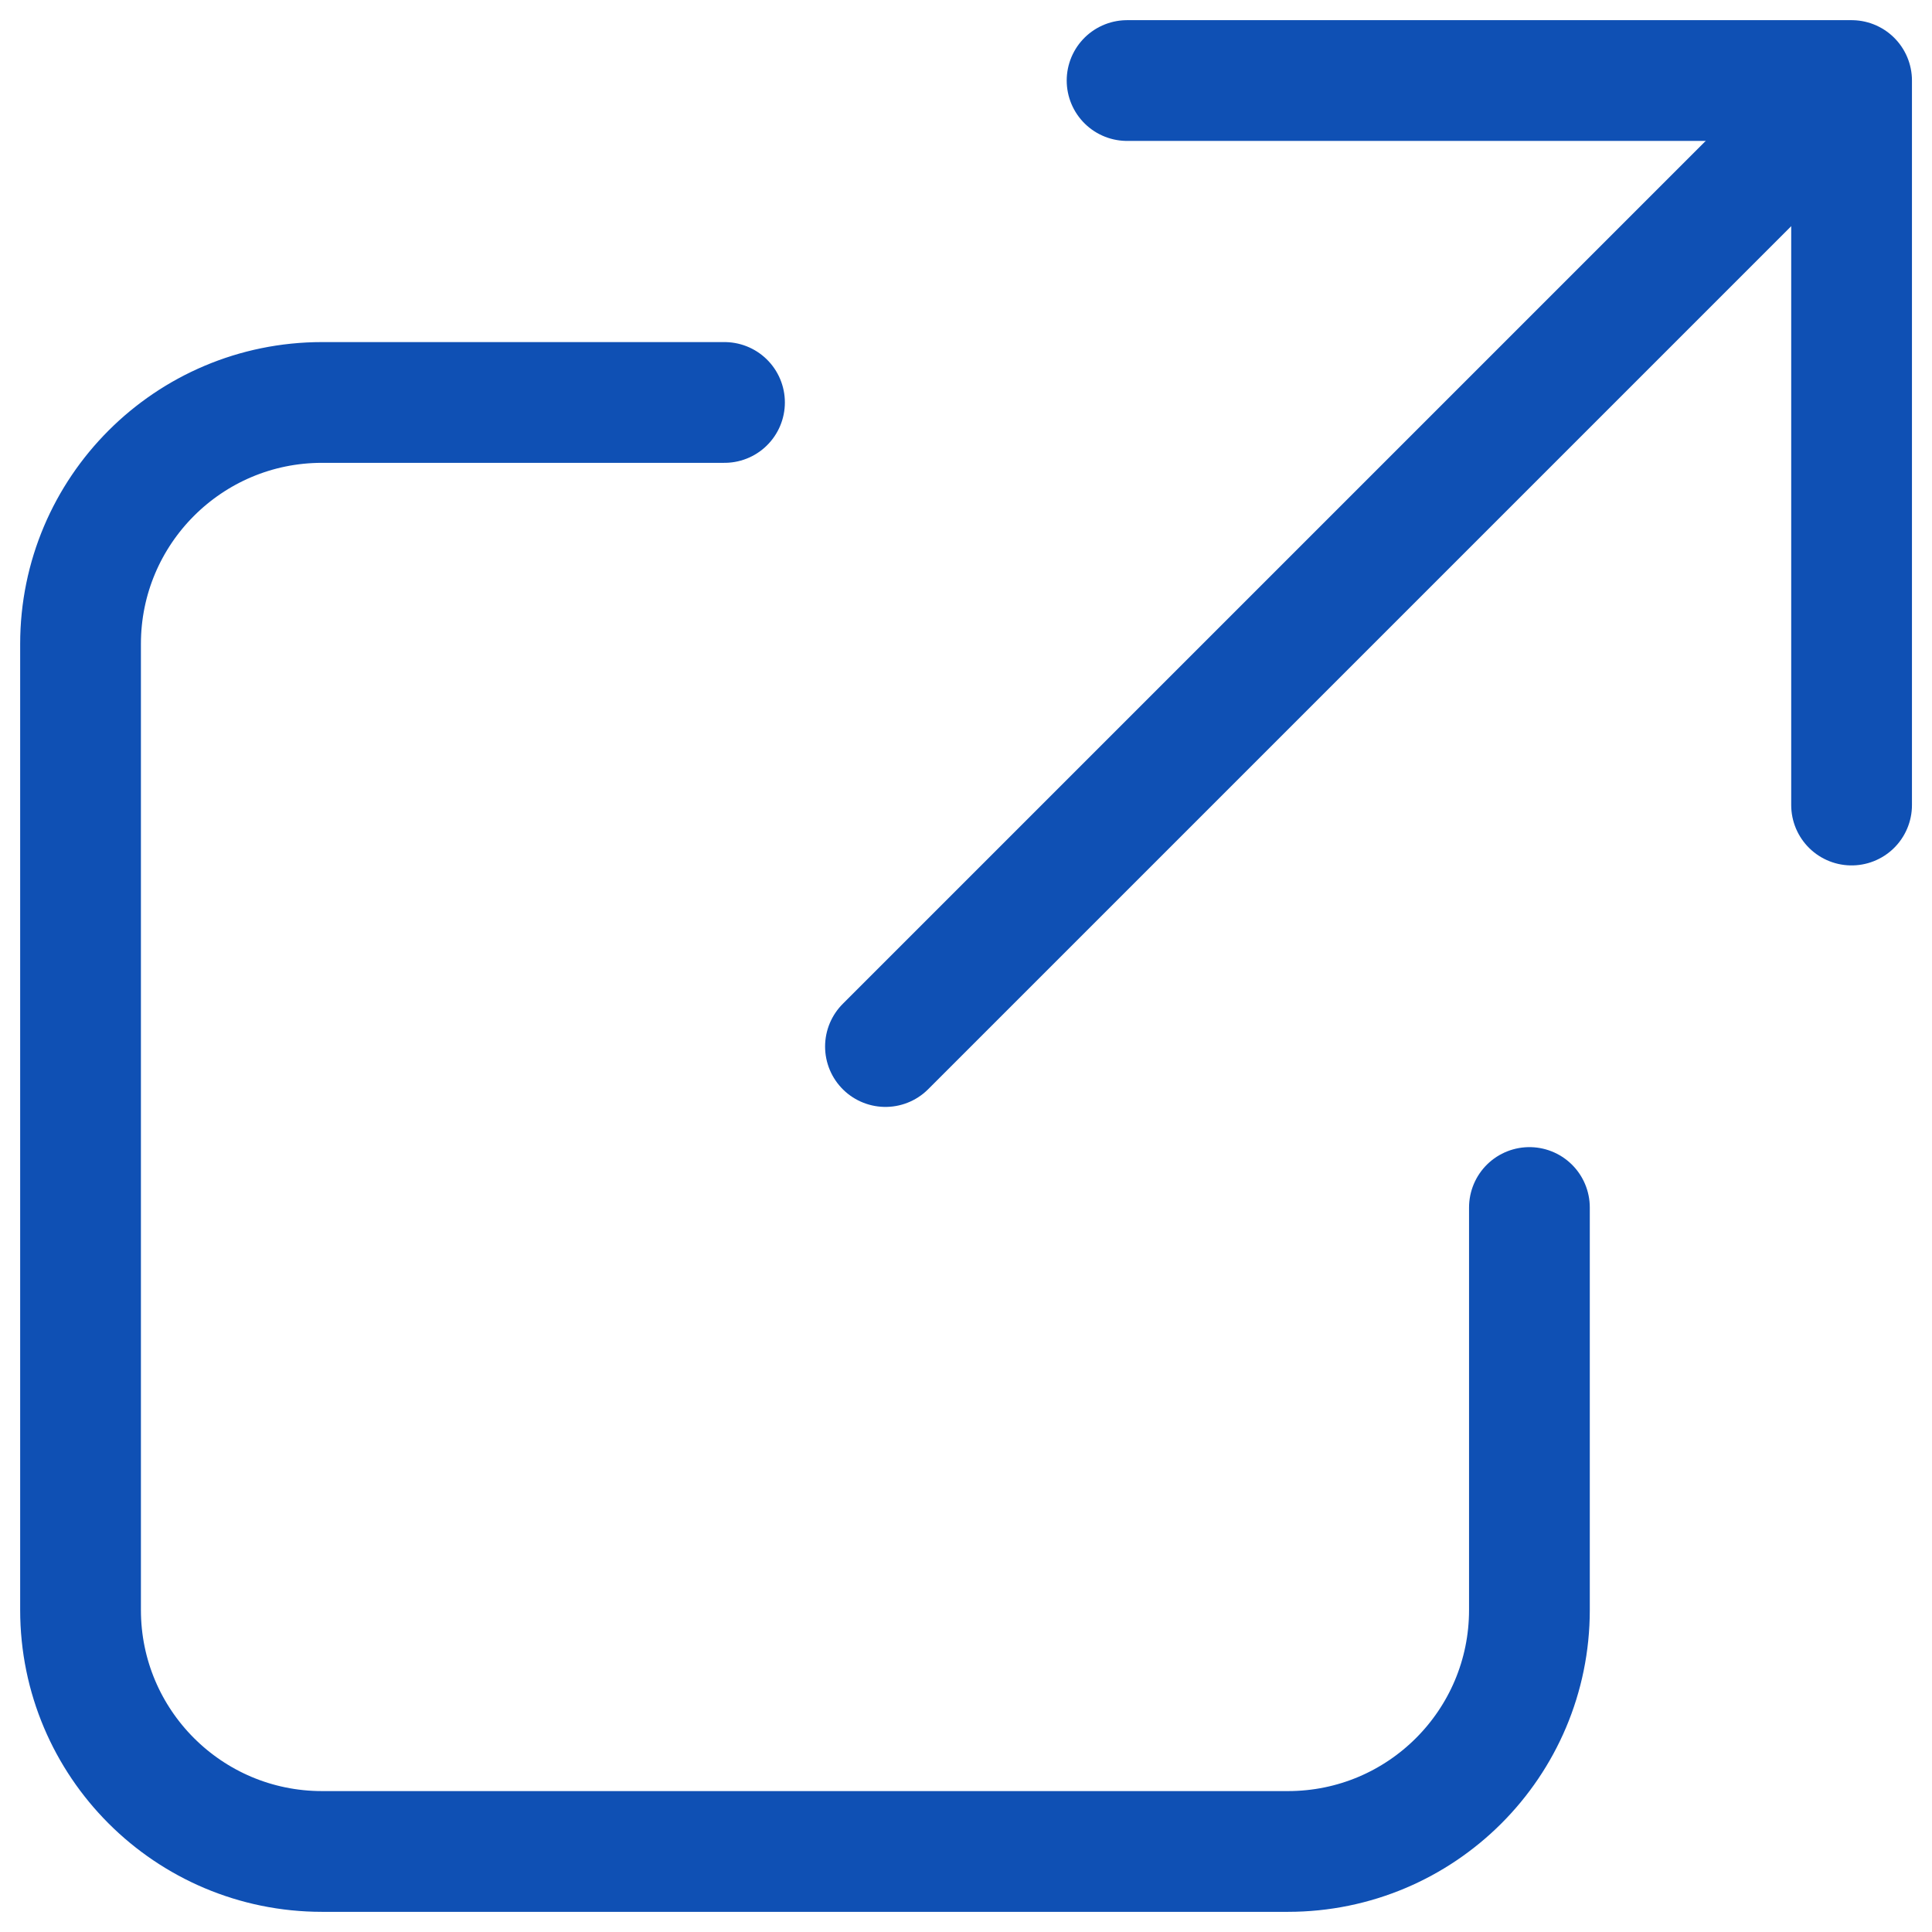
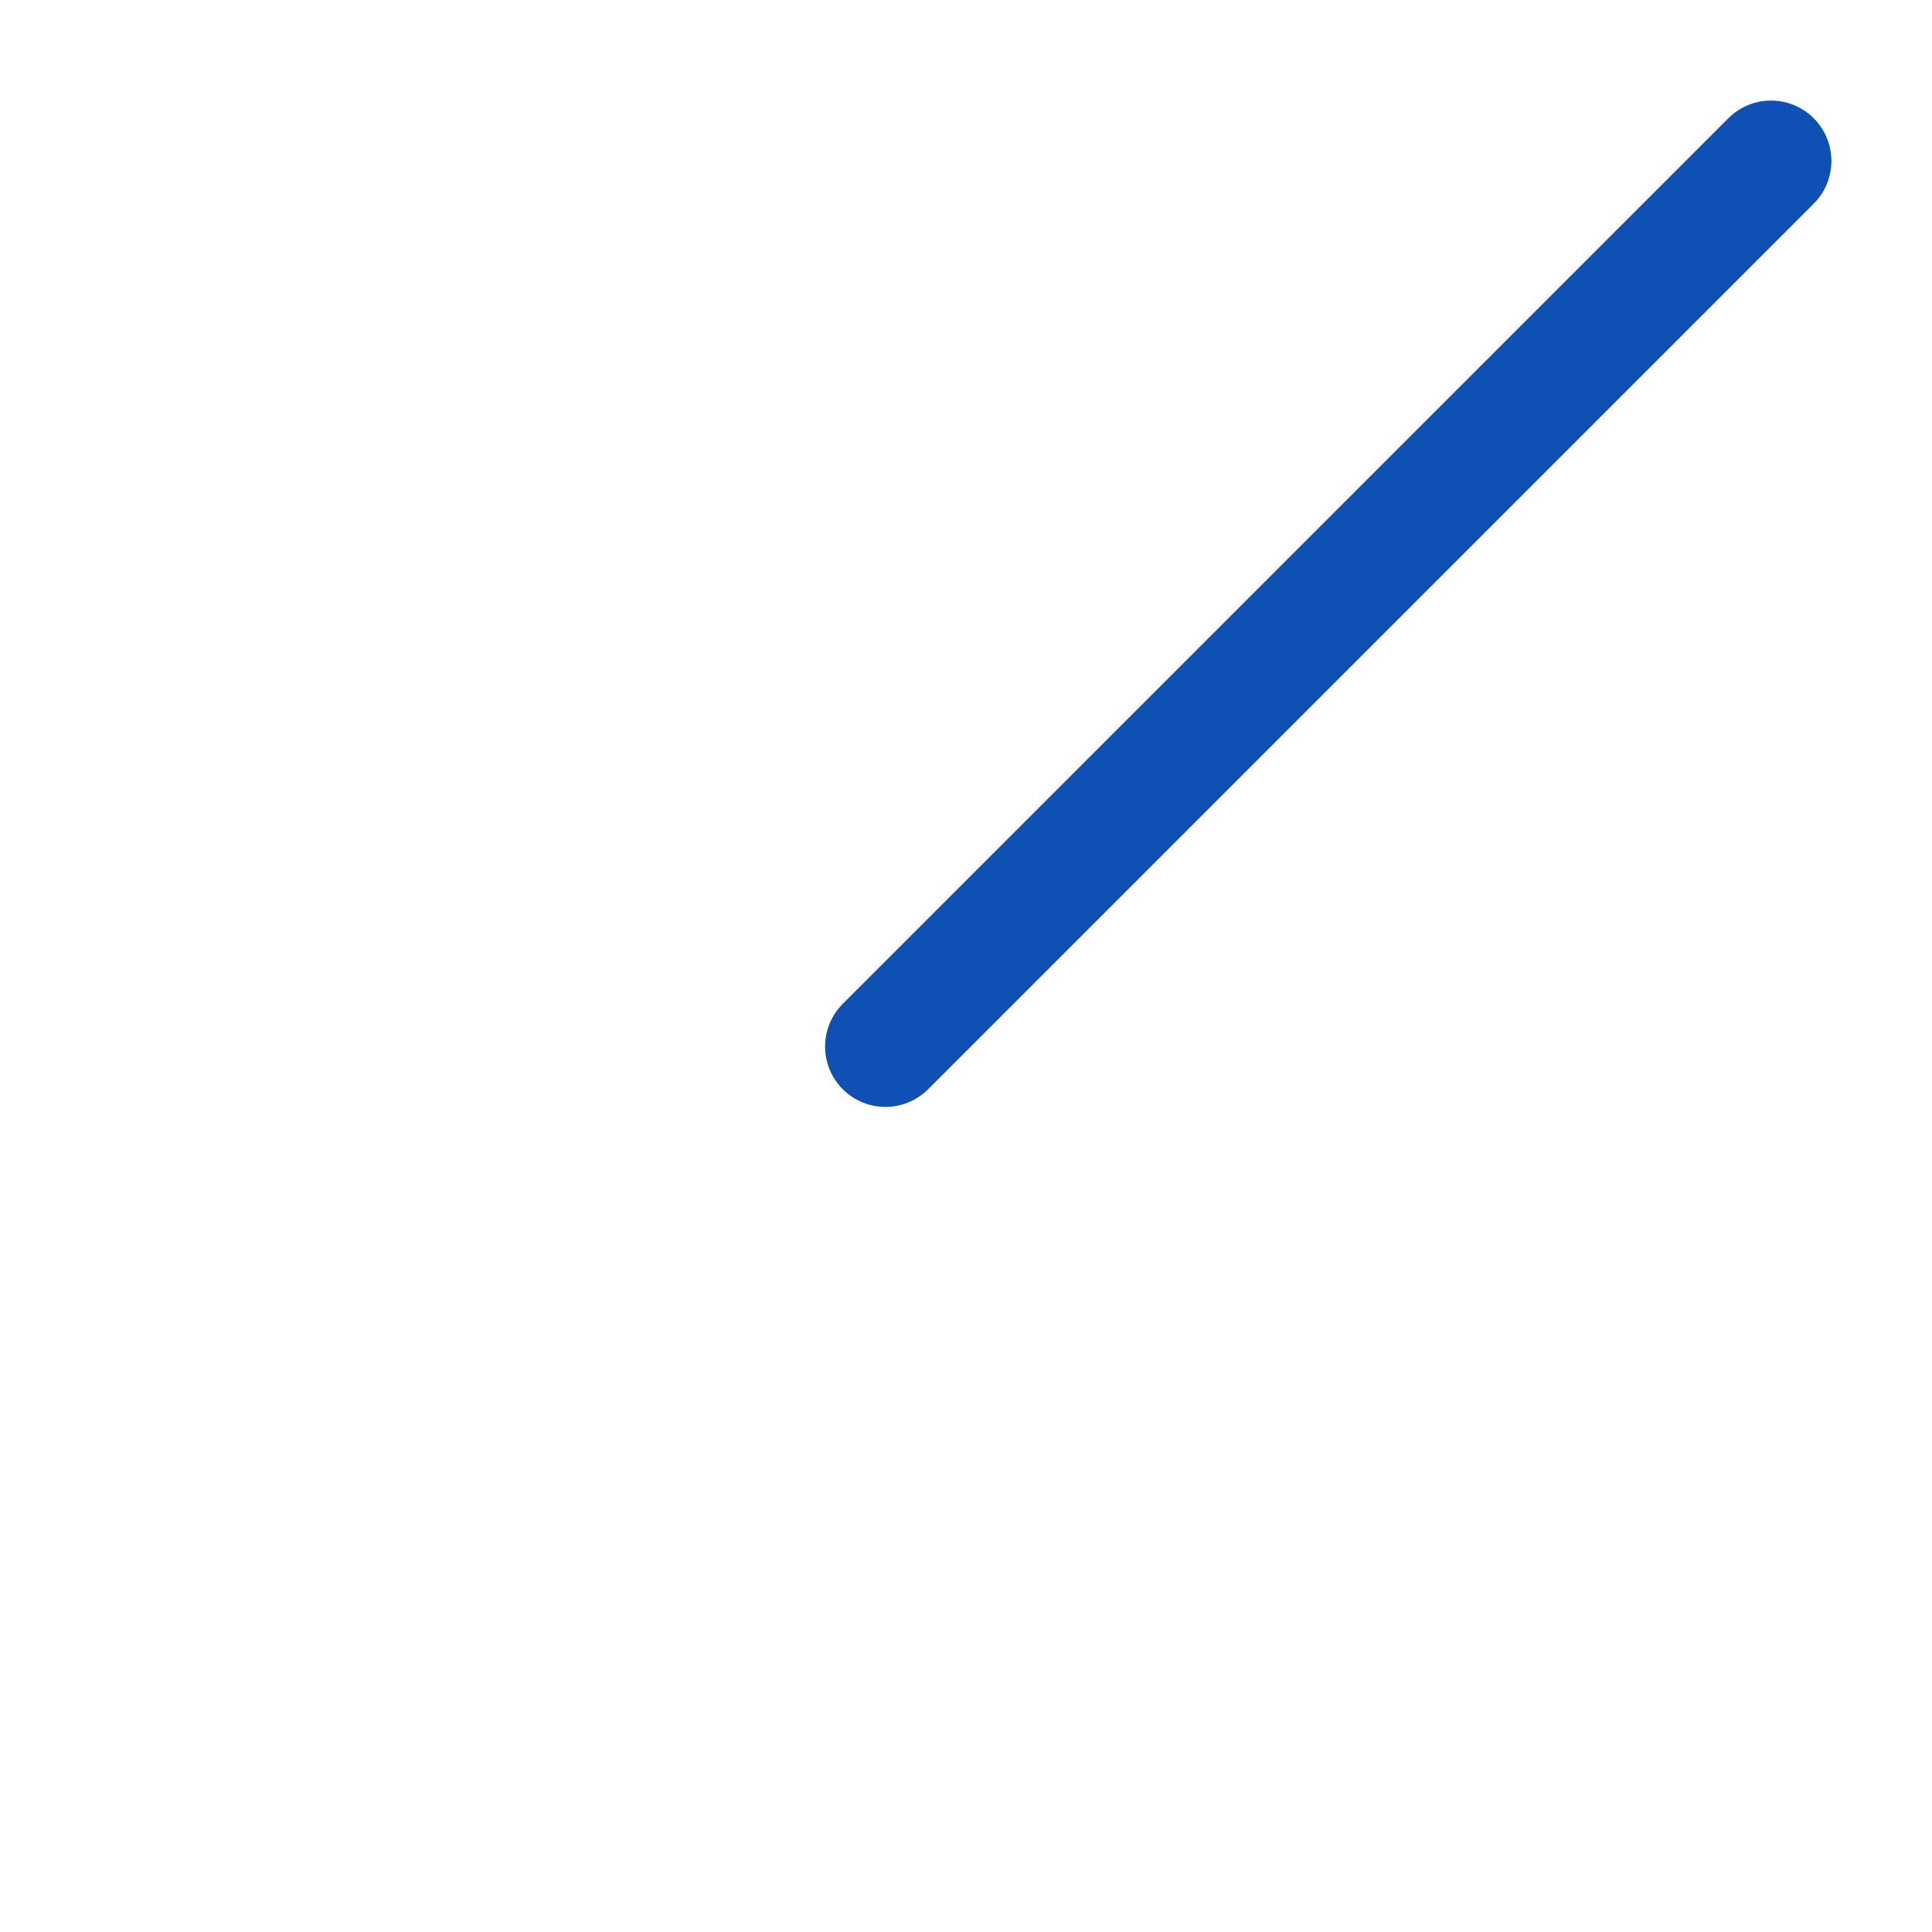
<svg xmlns="http://www.w3.org/2000/svg" width="16" height="16" viewBox="0 0 16 16" fill="none">
  <g clip-path="url(#clip0_240_80)">
-     <path d="M9.334 0.667H15.334V6.667" stroke="#0F50B4" stroke-linecap="round" stroke-linejoin="round" />
-     <path d="M12.666 10V13.333C12.666 14.438 11.771 15.333 10.666 15.333H2.667C1.562 15.333 0.667 14.438 0.667 13.333V5.333C0.667 4.229 1.562 3.333 2.667 3.333H6" stroke="#0F50B4" stroke-linecap="round" stroke-linejoin="round" />
    <path d="M7.333 8.667L14.667 1.333" stroke="#0F50B4" stroke-linecap="round" stroke-linejoin="round" />
  </g>
  <defs>
    <clipPath id="clip0_240_80">
      <rect width="16" height="16" fill="white" />
    </clipPath>
  </defs>
</svg>